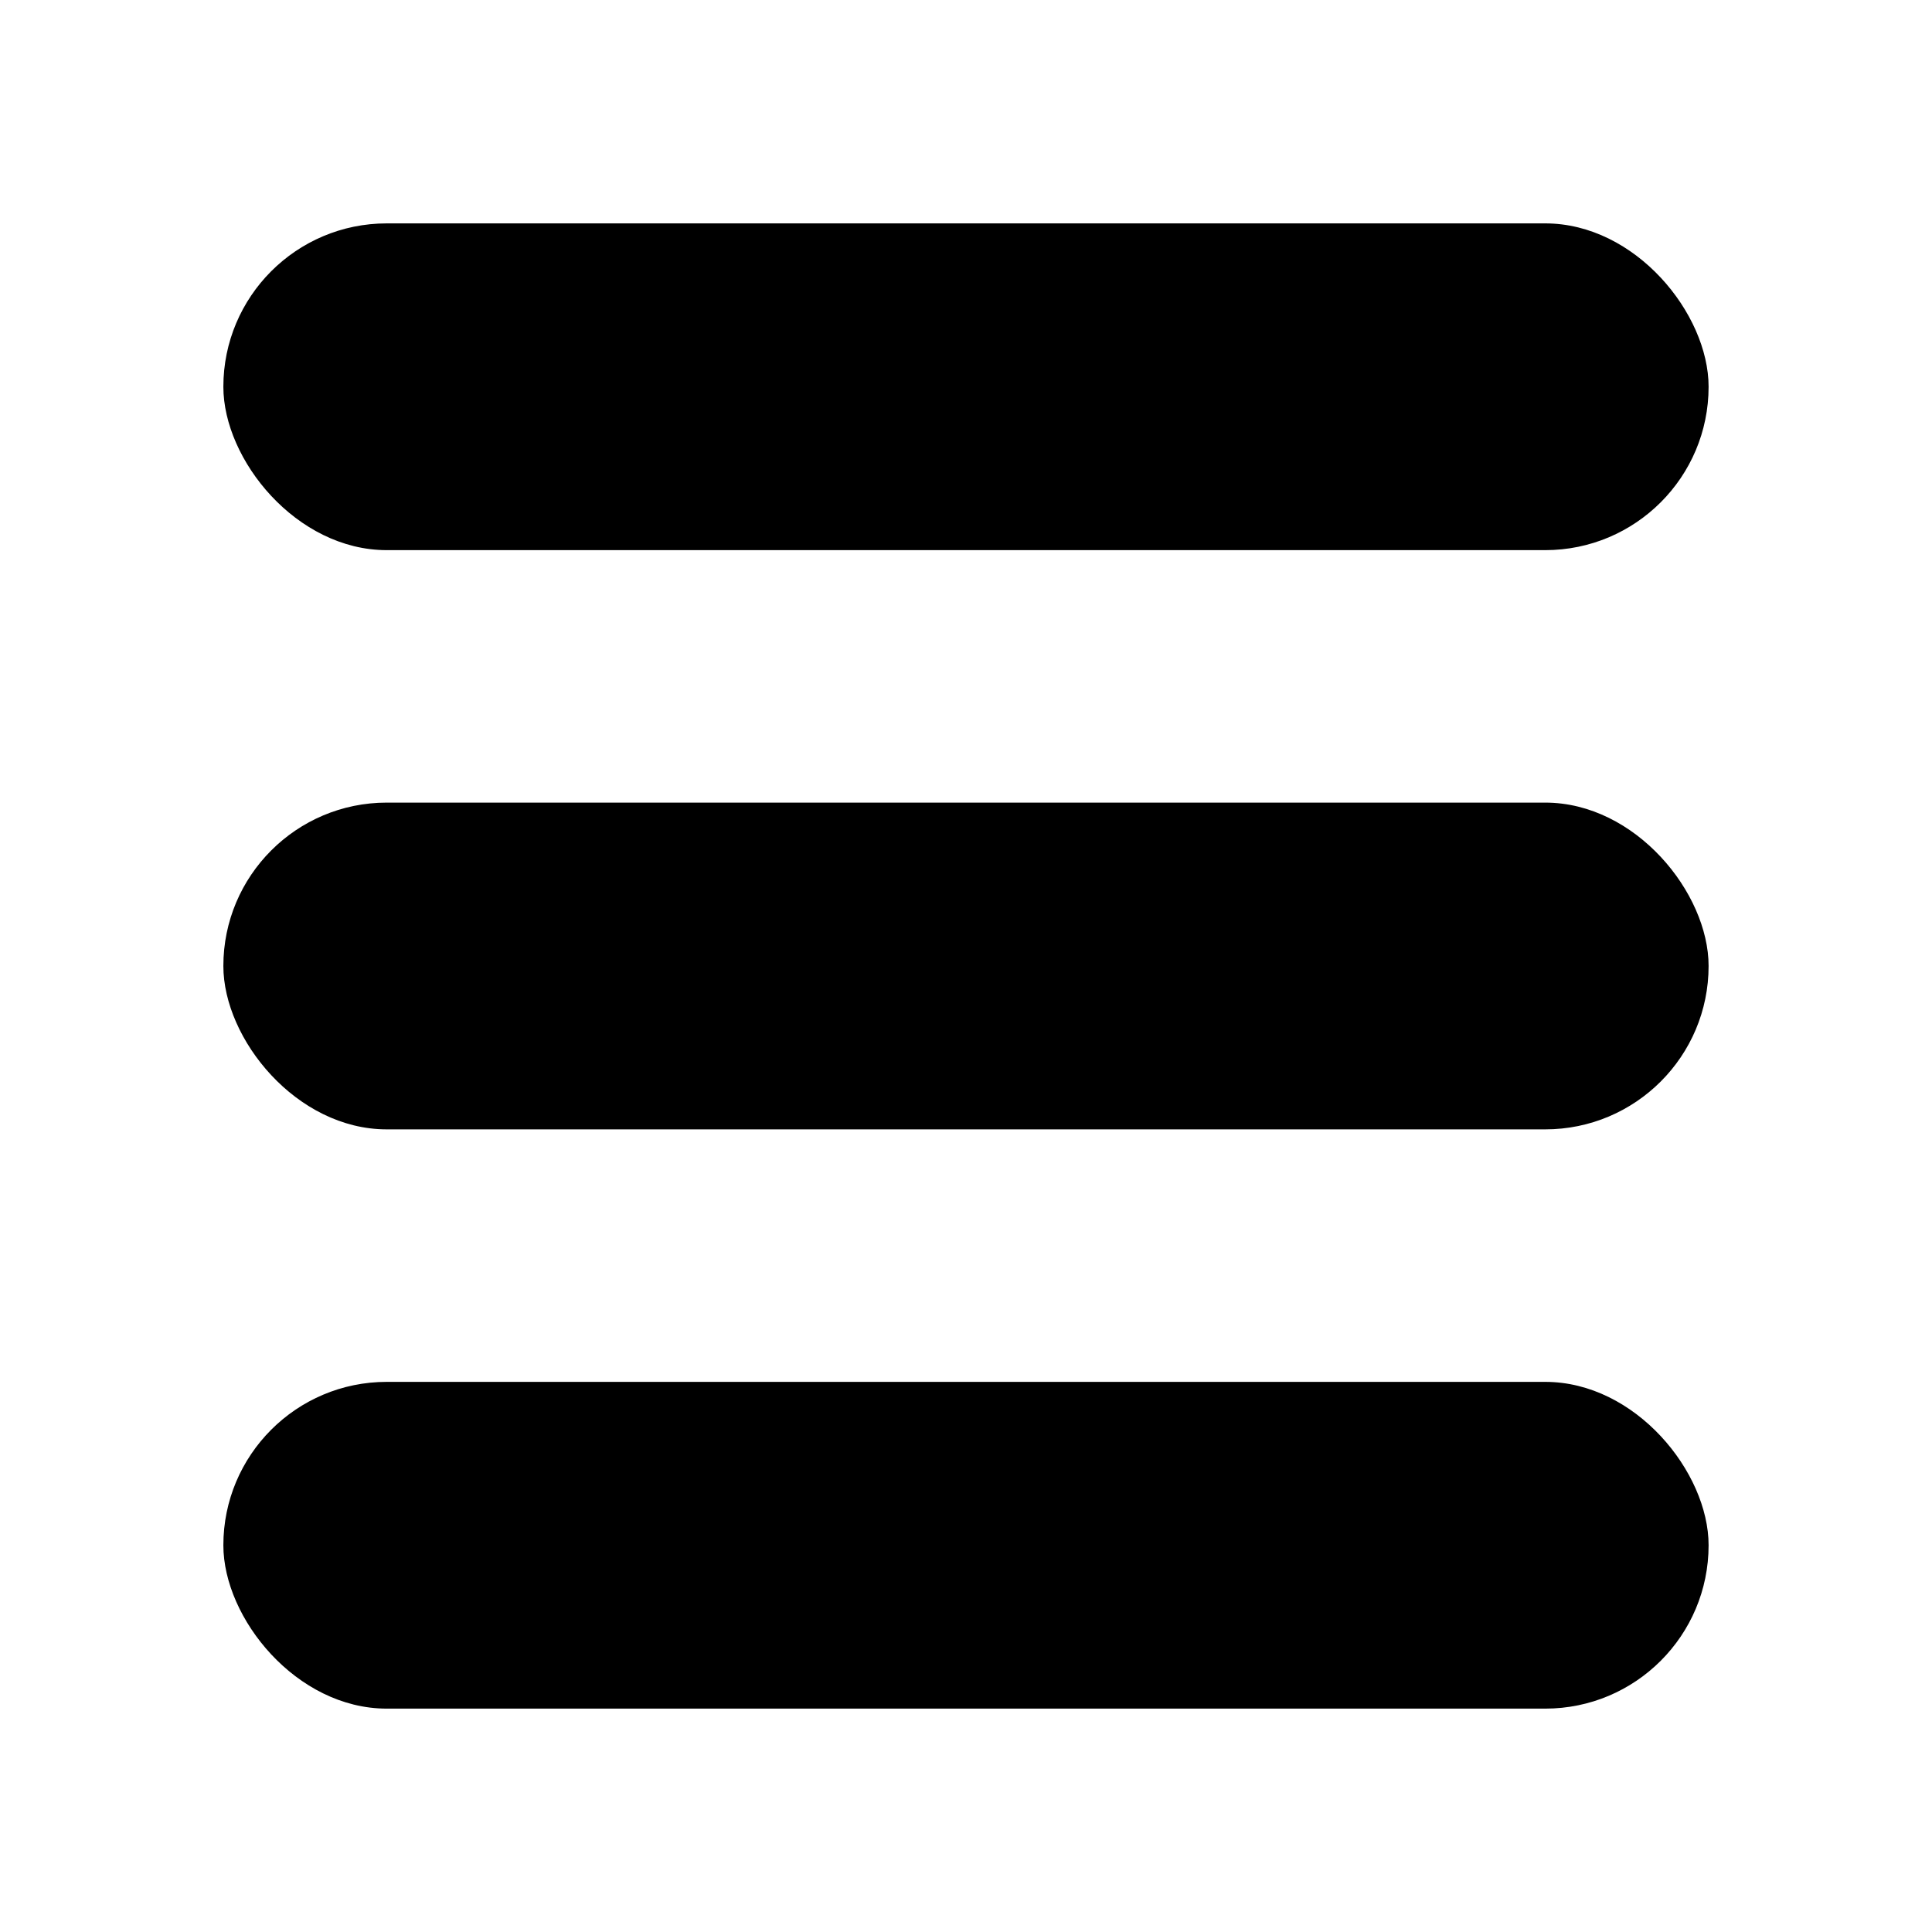
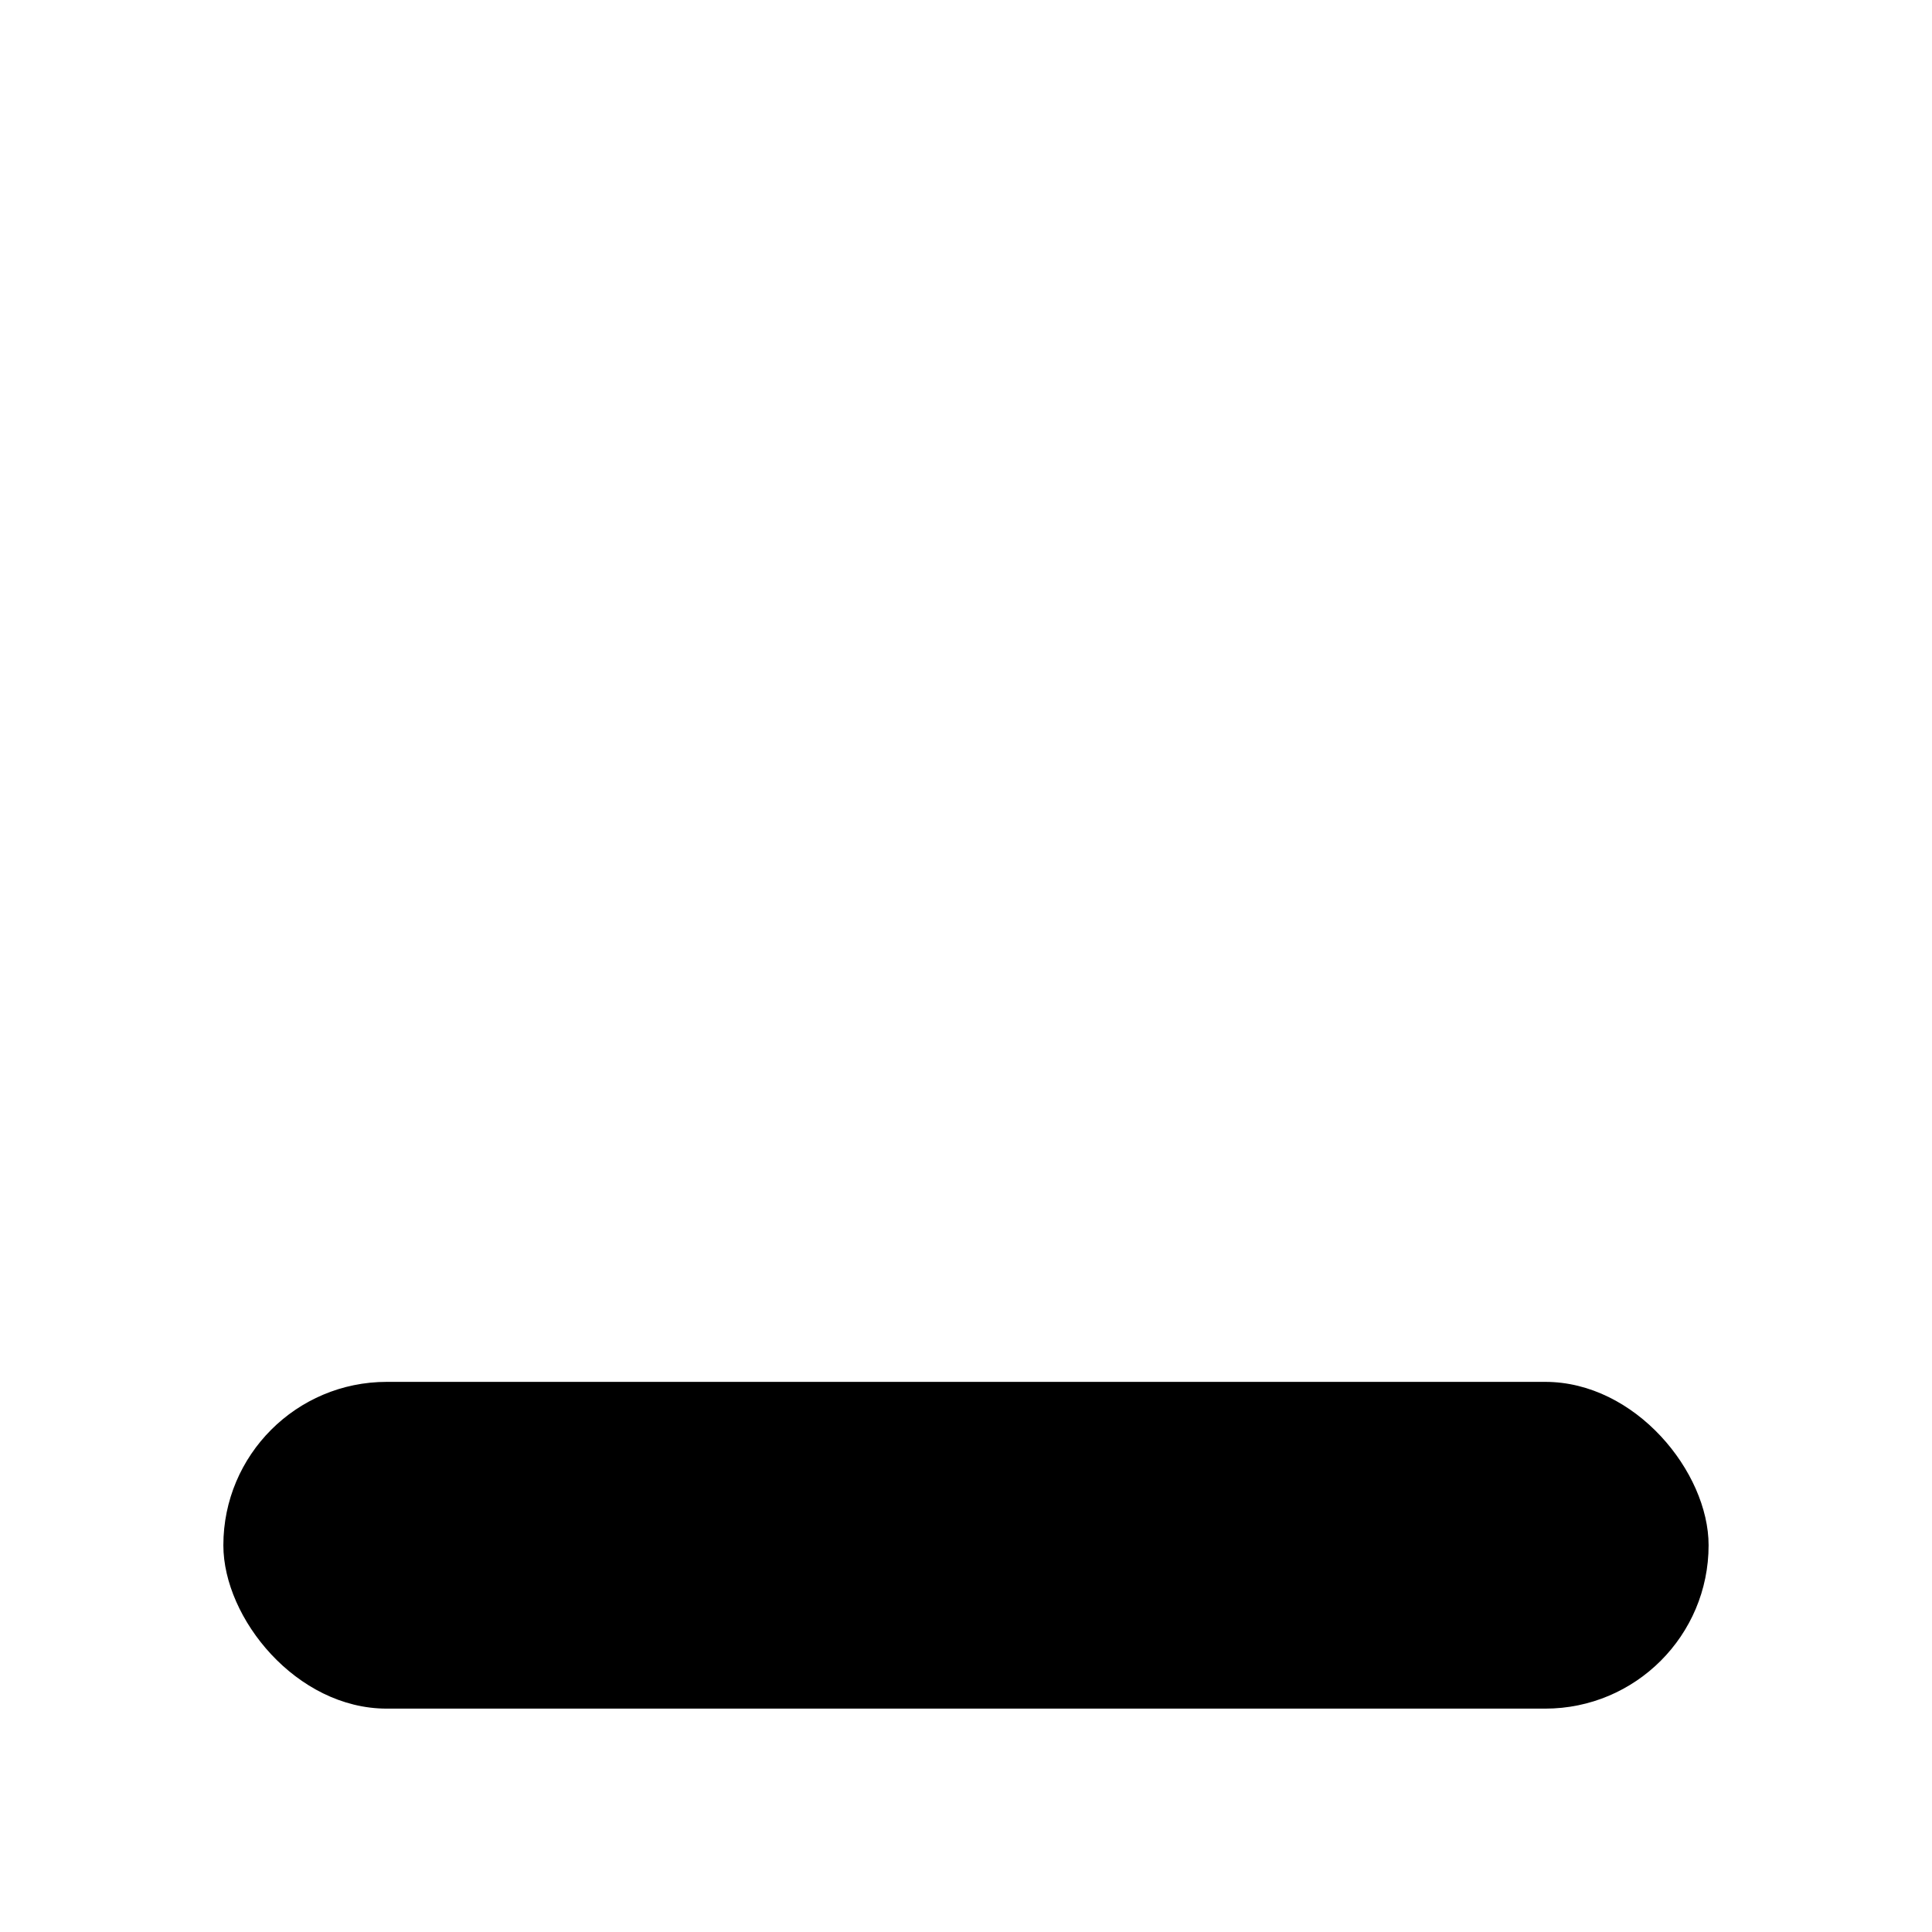
<svg xmlns="http://www.w3.org/2000/svg" fill="#000000" width="800px" height="800px" version="1.1" viewBox="144 144 512 512">
  <g>
-     <path d="m246.49 203.2h307.01c23.91 0 43.297 23.91 43.297 43.297 0 23.91-19.383 43.297-43.297 43.297h-307.01c-23.91 0-43.297-23.91-43.297-43.297 0-23.91 19.383-43.297 43.297-43.297z" />
-     <path d="m246.49 356.7h307.01c23.91 0 43.297 23.91 43.297 43.297 0 23.91-19.383 43.297-43.297 43.297h-307.01c-23.91 0-43.297-23.91-43.297-43.297 0-23.91 19.383-43.297 43.297-43.297z" />
    <path d="m246.49 510.21h307.01c23.91 0 43.297 23.91 43.297 43.297 0 23.91-19.383 43.297-43.297 43.297h-307.01c-23.91 0-43.297-23.91-43.297-43.297 0-23.91 19.383-43.297 43.297-43.297z" />
  </g>
</svg>